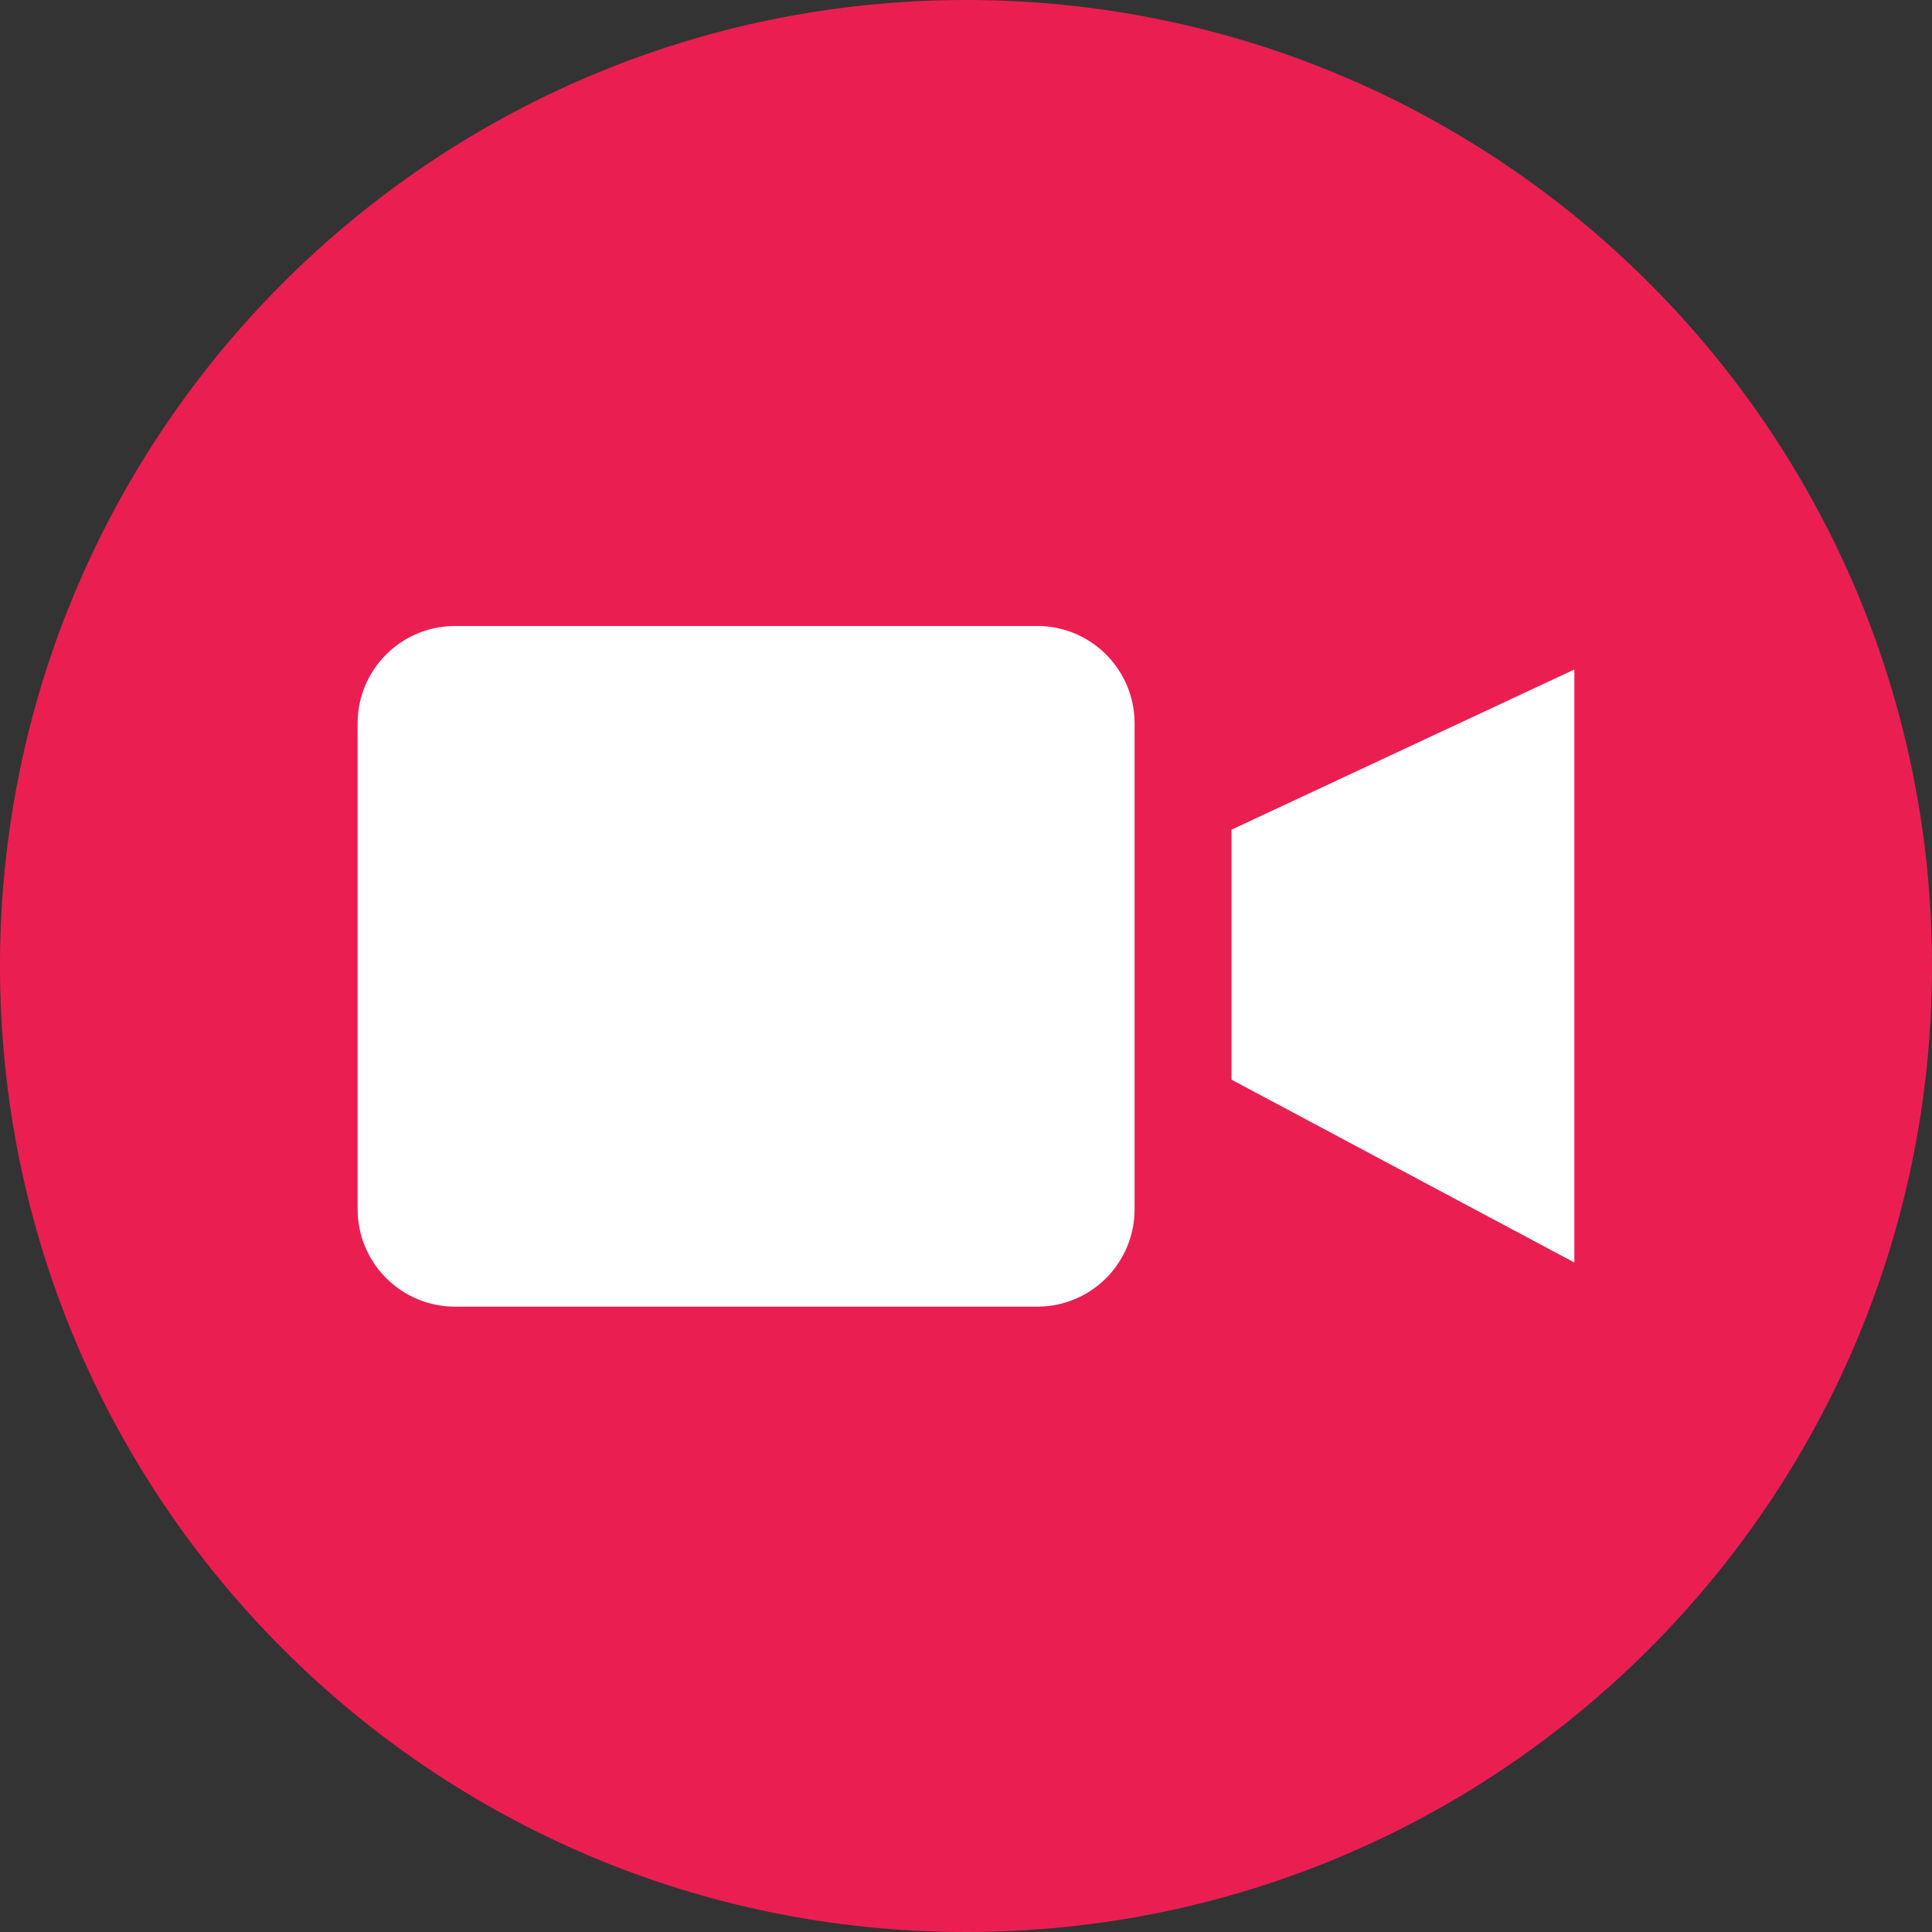
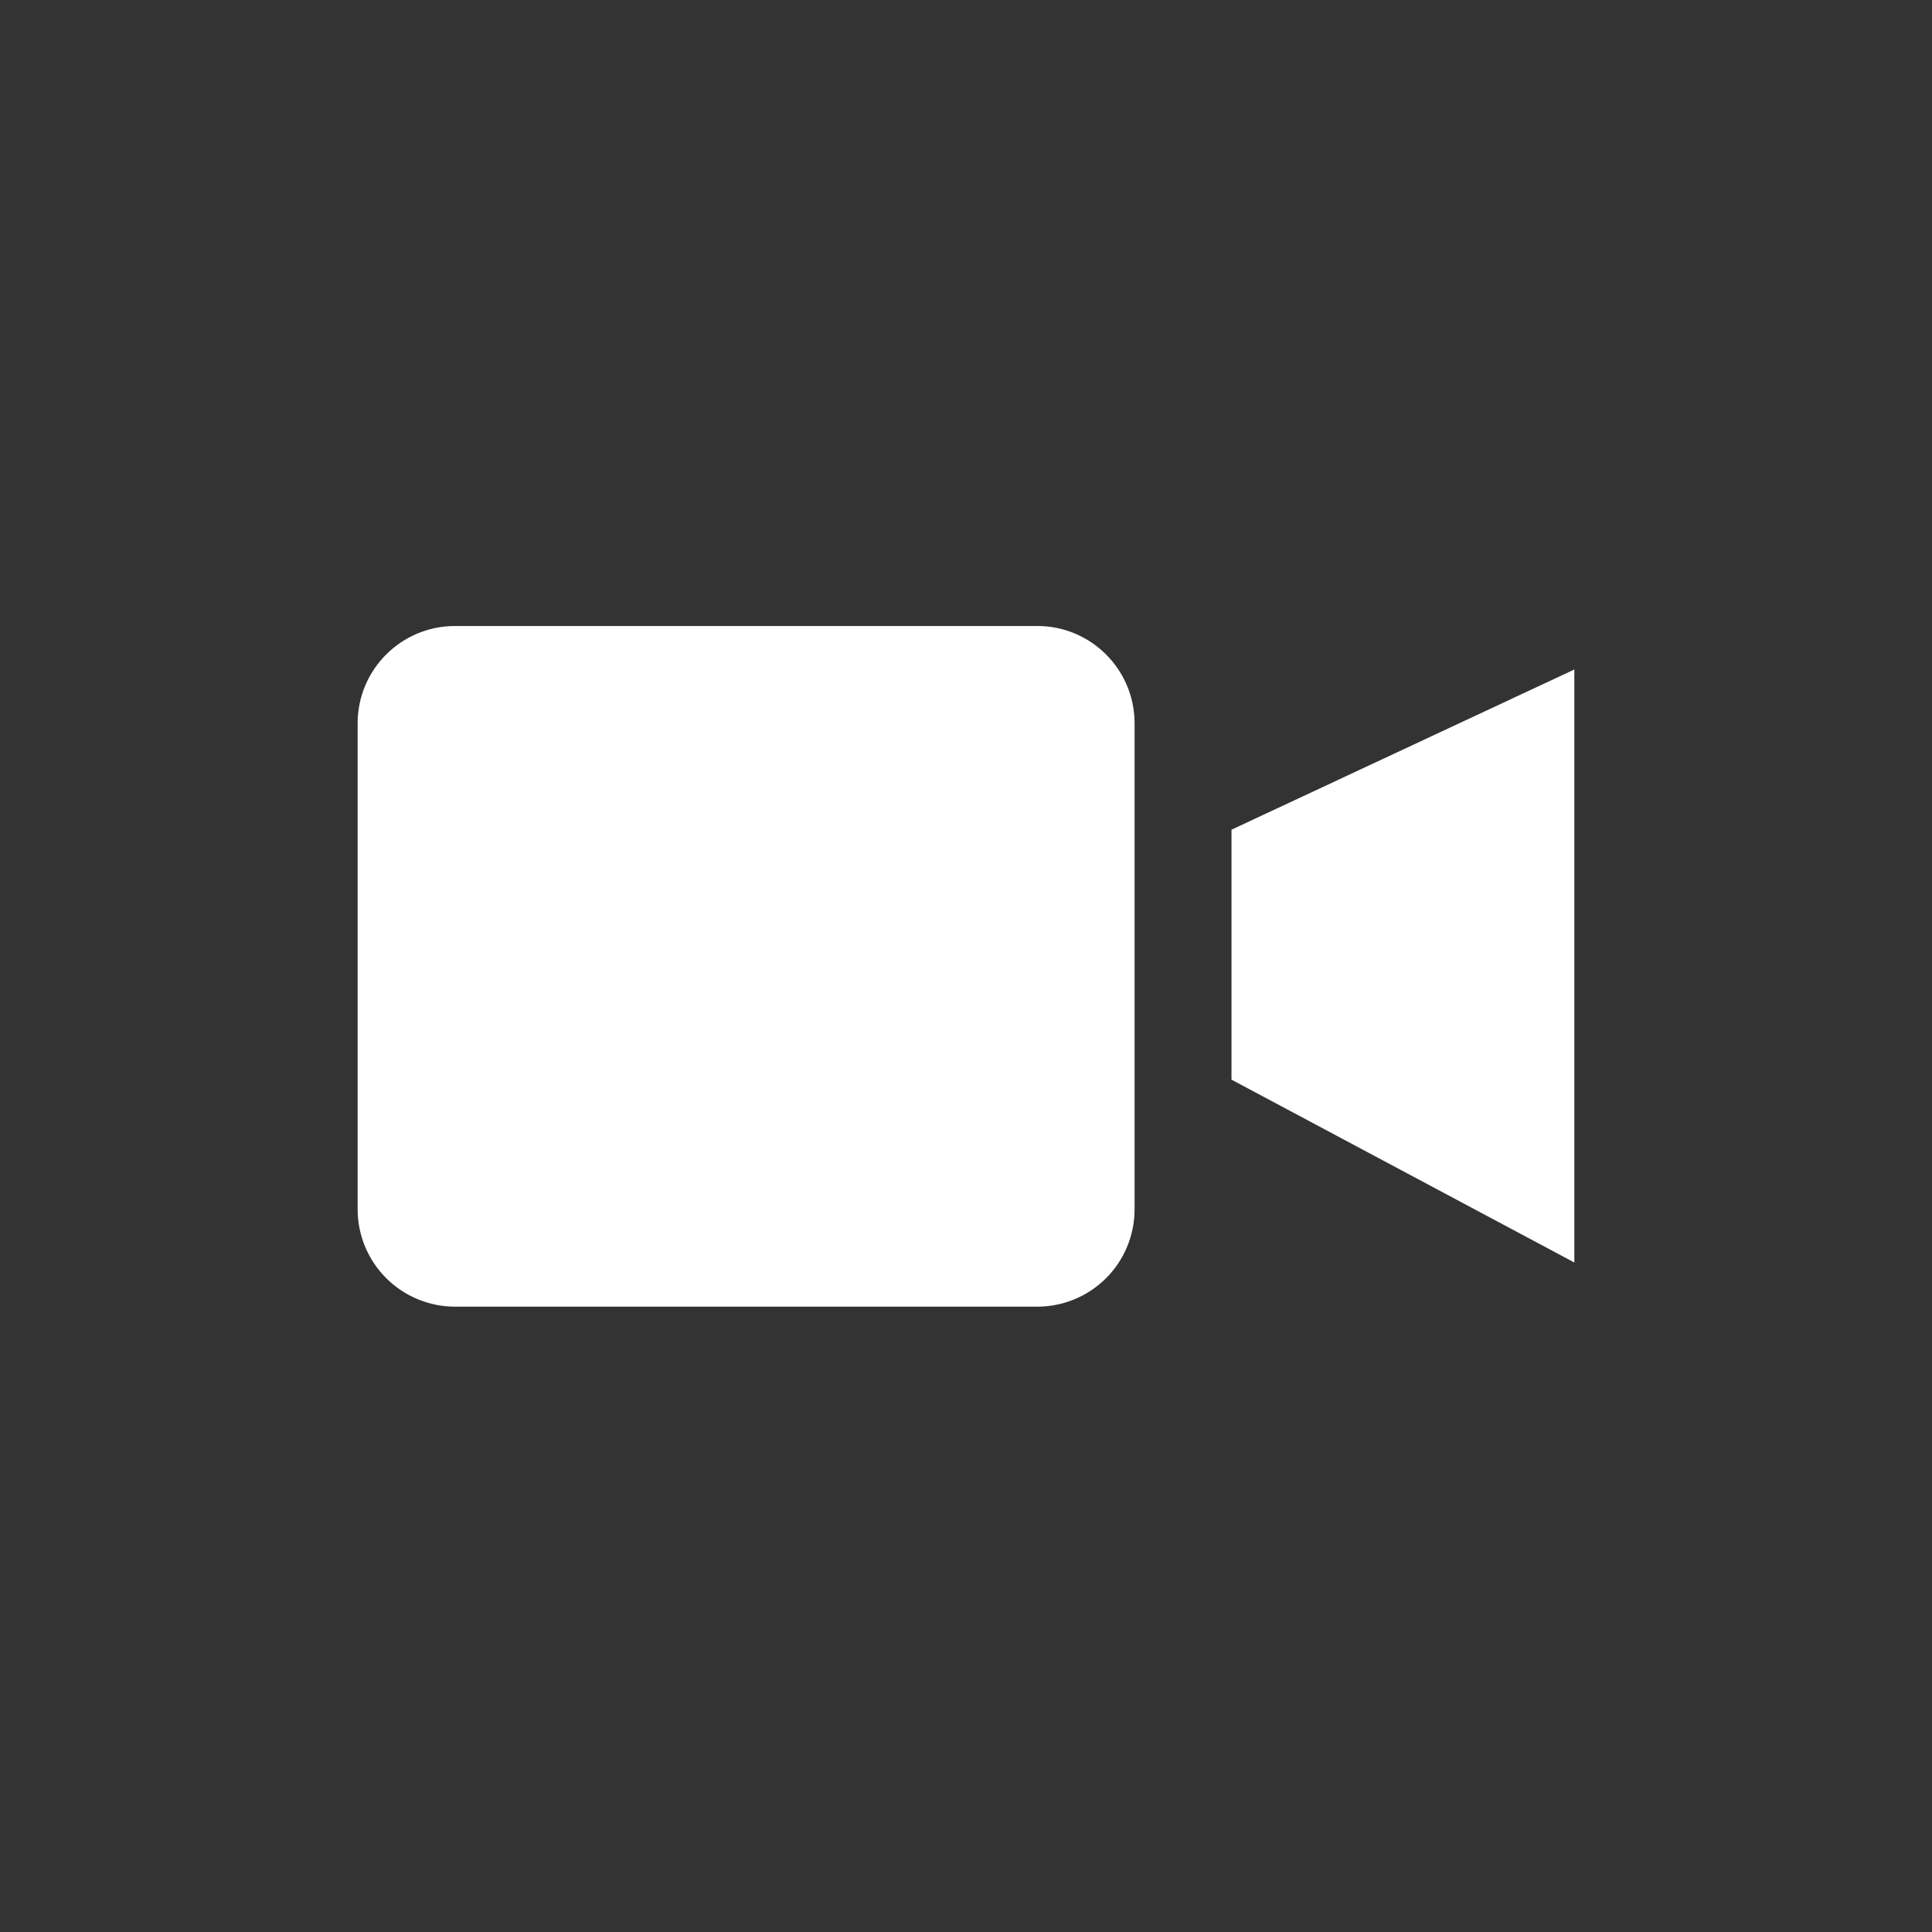
<svg xmlns="http://www.w3.org/2000/svg" width="100pt" height="100pt" version="1.1" viewBox="0 0 100 100">
  <rect x="0" y="0" width="100" height="100" fill="#333333" stroke="none" />
  <defs>
    <clipPath id="b">
      <path d="m63 34h18.488v32h-18.488z" />
    </clipPath>
    <clipPath id="a">
      <path d="m18.512 32h40.488v36h-40.488z" />
    </clipPath>
  </defs>
-   <path d="m100 50c0 27.613-22.387 50-50 50s-50-22.387-50-50 22.387-50 50-50 50 22.387 50 50" fill="#eb1e52" />
  <g clip-path="url(#b)">
    <path d="m63.742 42.945v12.938l17.746 9.465v-30.695z" fill="#fff" />
  </g>
  <g clip-path="url(#a)">
    <path d="m53.691 32.402h-30.141c-2.785 0-5.039 2.258-5.039 5.039v25.152c0 1.336 0.531 2.617 1.477 3.562 0.945 0.945 2.227 1.477 3.562 1.477h30.141c1.336 0 2.617-0.531 3.562-1.477 0.945-0.945 1.473-2.227 1.473-3.562v-25.188c-0.02-2.769-2.269-5.004-5.035-5.004z" fill="#fff" />
  </g>
</svg>